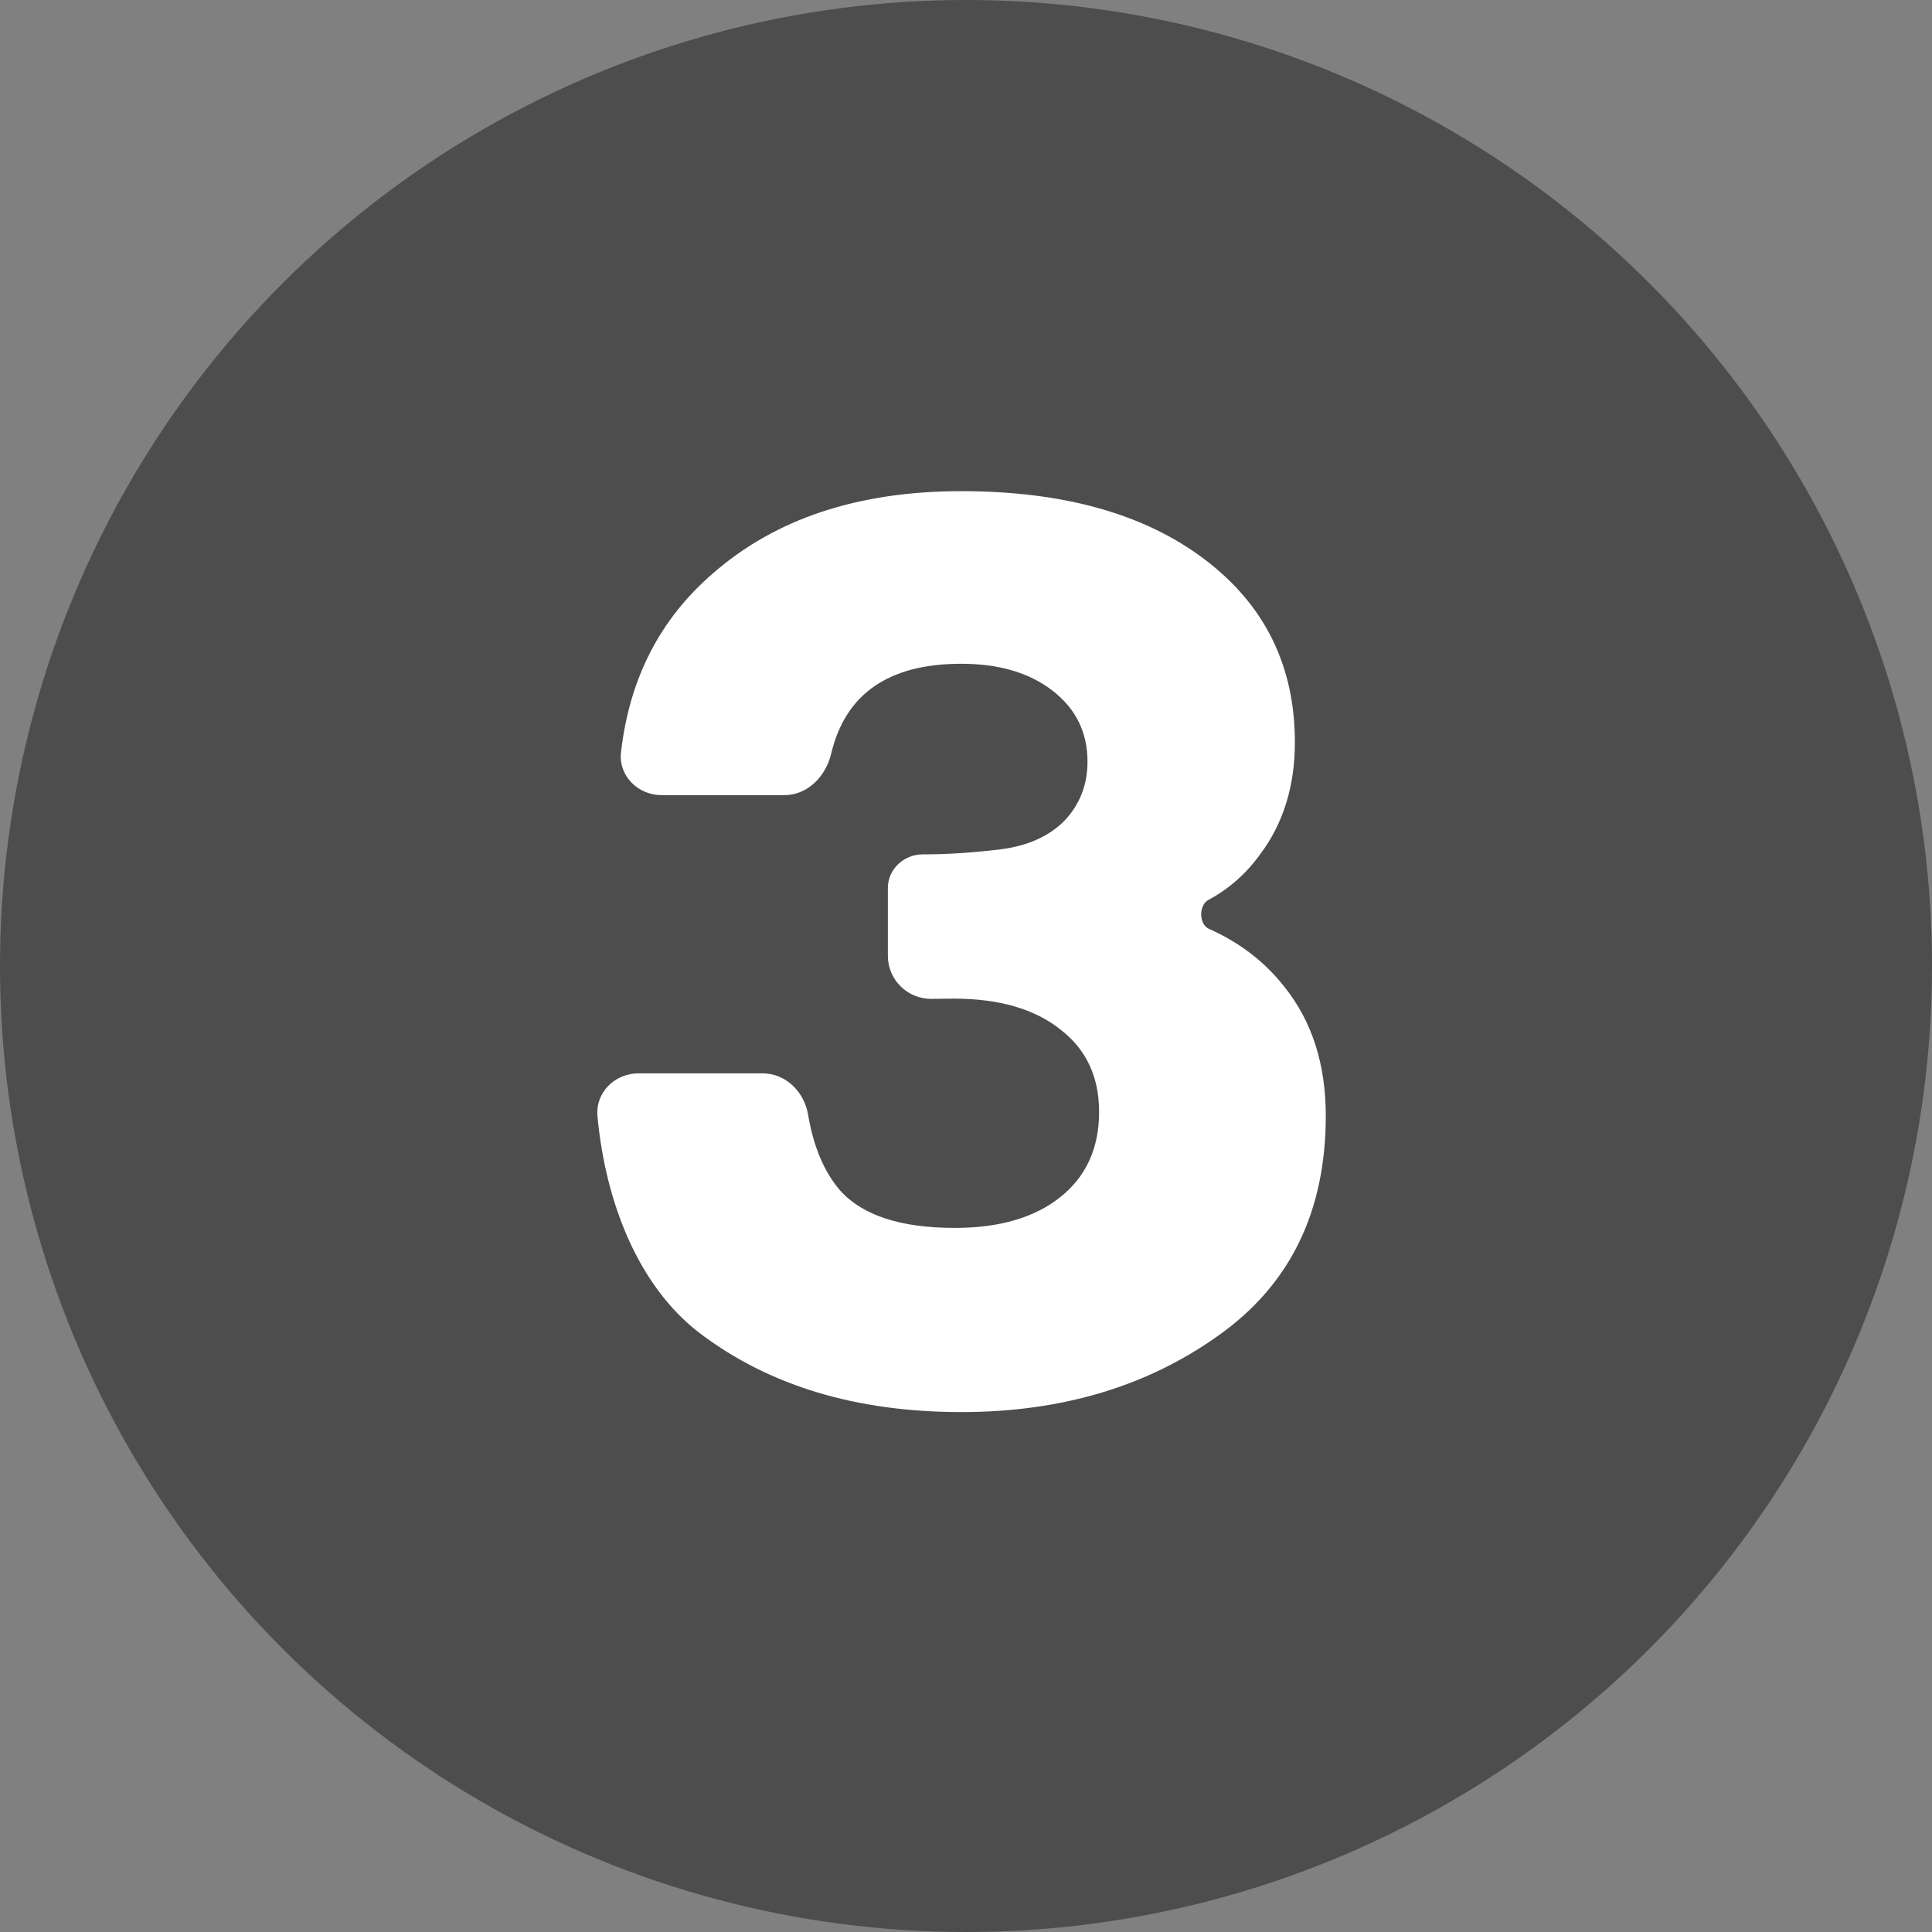
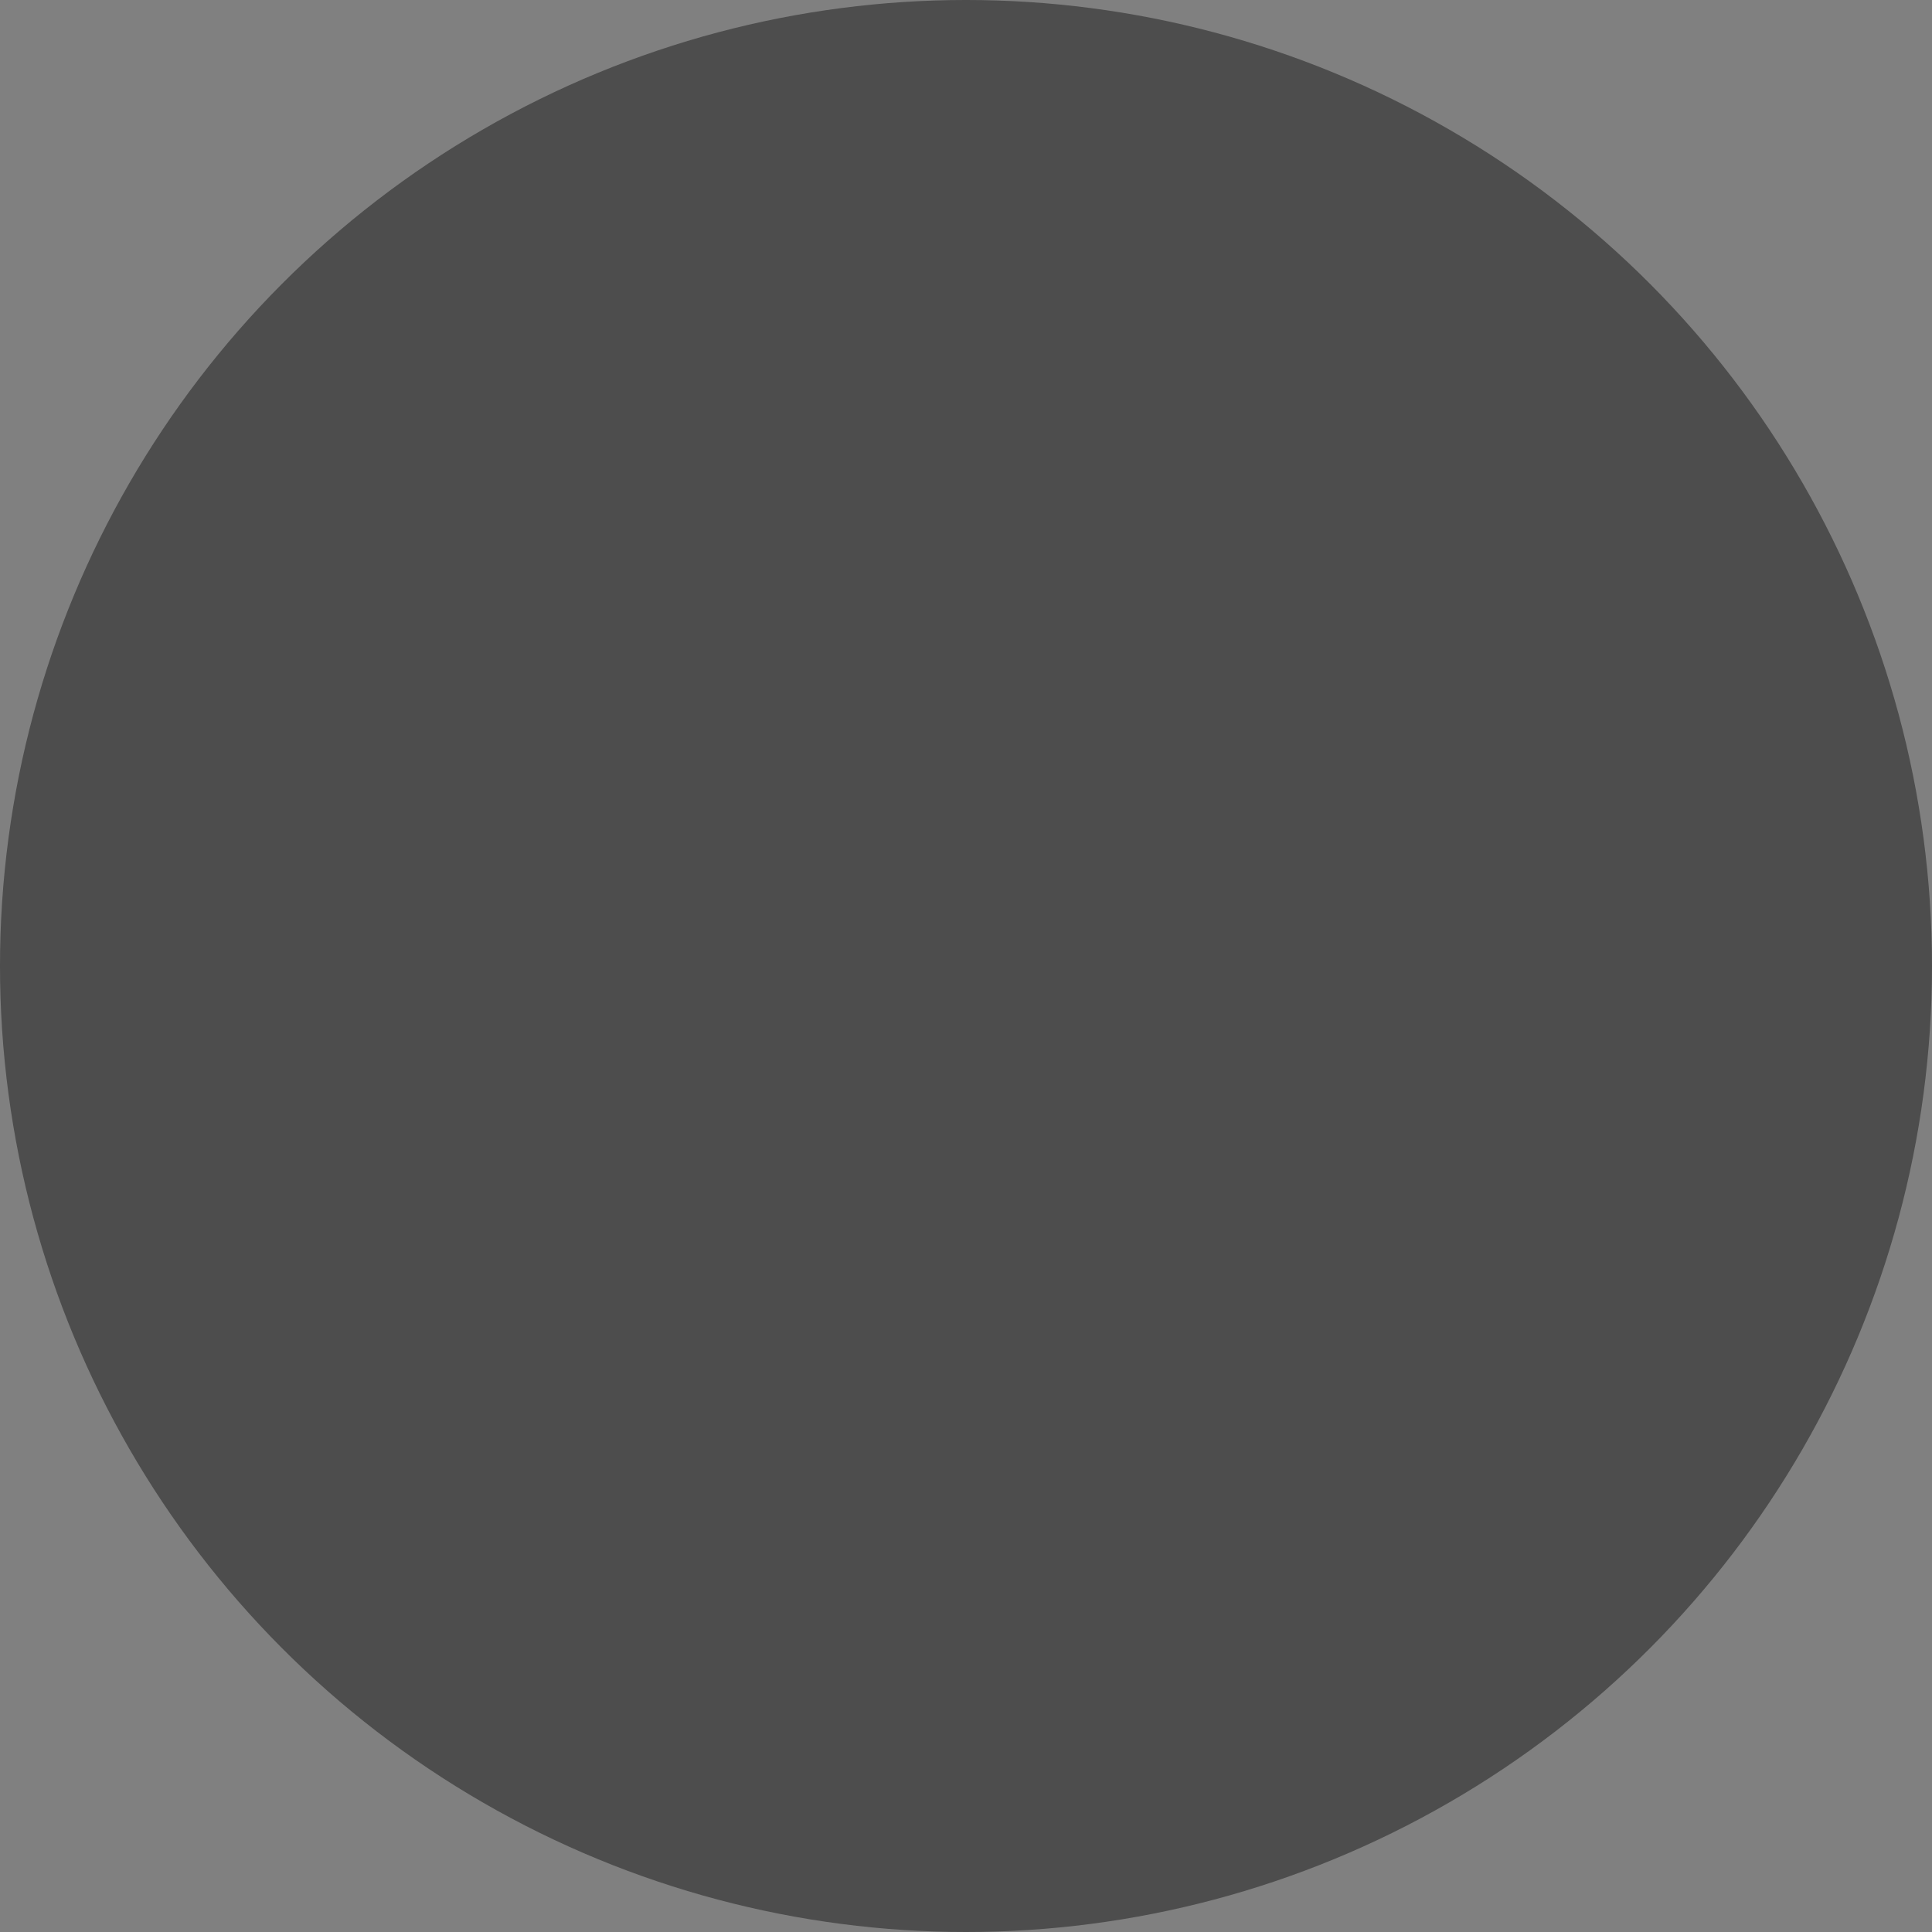
<svg xmlns="http://www.w3.org/2000/svg" width="80" height="80" viewBox="0 0 80 80" fill="none">
  <rect x="0" y="0" width="80" height="80" fill="#808080" stroke="none" />
  <circle cx="40" cy="40" r="40" fill="black" fill-opacity="0.4" />
-   <path d="M34.416 31.213C34.194 32.149 33.44 32.925 32.478 32.925H27.396C26.414 32.925 25.605 32.126 25.715 31.15C26.06 28.104 27.326 25.638 29.511 23.751C32.107 21.476 35.538 20.338 39.805 20.338C44.036 20.338 47.396 21.28 49.885 23.165C52.373 25.049 53.618 27.573 53.618 30.738C53.618 32.551 53.138 34.098 52.178 35.378C51.598 36.181 50.886 36.809 50.04 37.262C49.633 37.48 49.638 38.273 50.06 38.461C51.338 39.03 52.382 39.834 53.191 40.871C54.329 42.293 54.898 44.071 54.898 46.205C54.898 50.187 53.405 53.227 50.418 55.325C47.467 57.422 43.929 58.471 39.805 58.471C35.431 58.471 31.805 57.369 28.925 55.165C26.474 53.265 25.079 49.874 24.74 46.22C24.649 45.242 25.454 44.445 26.436 44.445H31.578C32.537 44.445 33.302 45.21 33.461 46.156C33.686 47.486 34.129 48.534 34.791 49.298C35.716 50.329 37.298 50.845 39.538 50.845C41.387 50.845 42.845 50.418 43.911 49.565C44.978 48.711 45.511 47.538 45.511 46.045C45.511 44.587 44.978 43.449 43.911 42.631C42.845 41.778 41.369 41.351 39.485 41.351C39.266 41.351 38.968 41.355 38.591 41.361C37.59 41.38 36.765 40.579 36.765 39.578V36.766C36.765 35.99 37.429 35.378 38.205 35.378C39.236 35.378 40.32 35.307 41.458 35.165C42.56 35.022 43.431 34.631 44.071 33.991C44.711 33.316 45.031 32.498 45.031 31.538C45.031 30.329 44.551 29.351 43.591 28.605C42.631 27.858 41.369 27.485 39.805 27.485C36.802 27.485 35.006 28.727 34.416 31.213Z" fill="white" />
</svg>